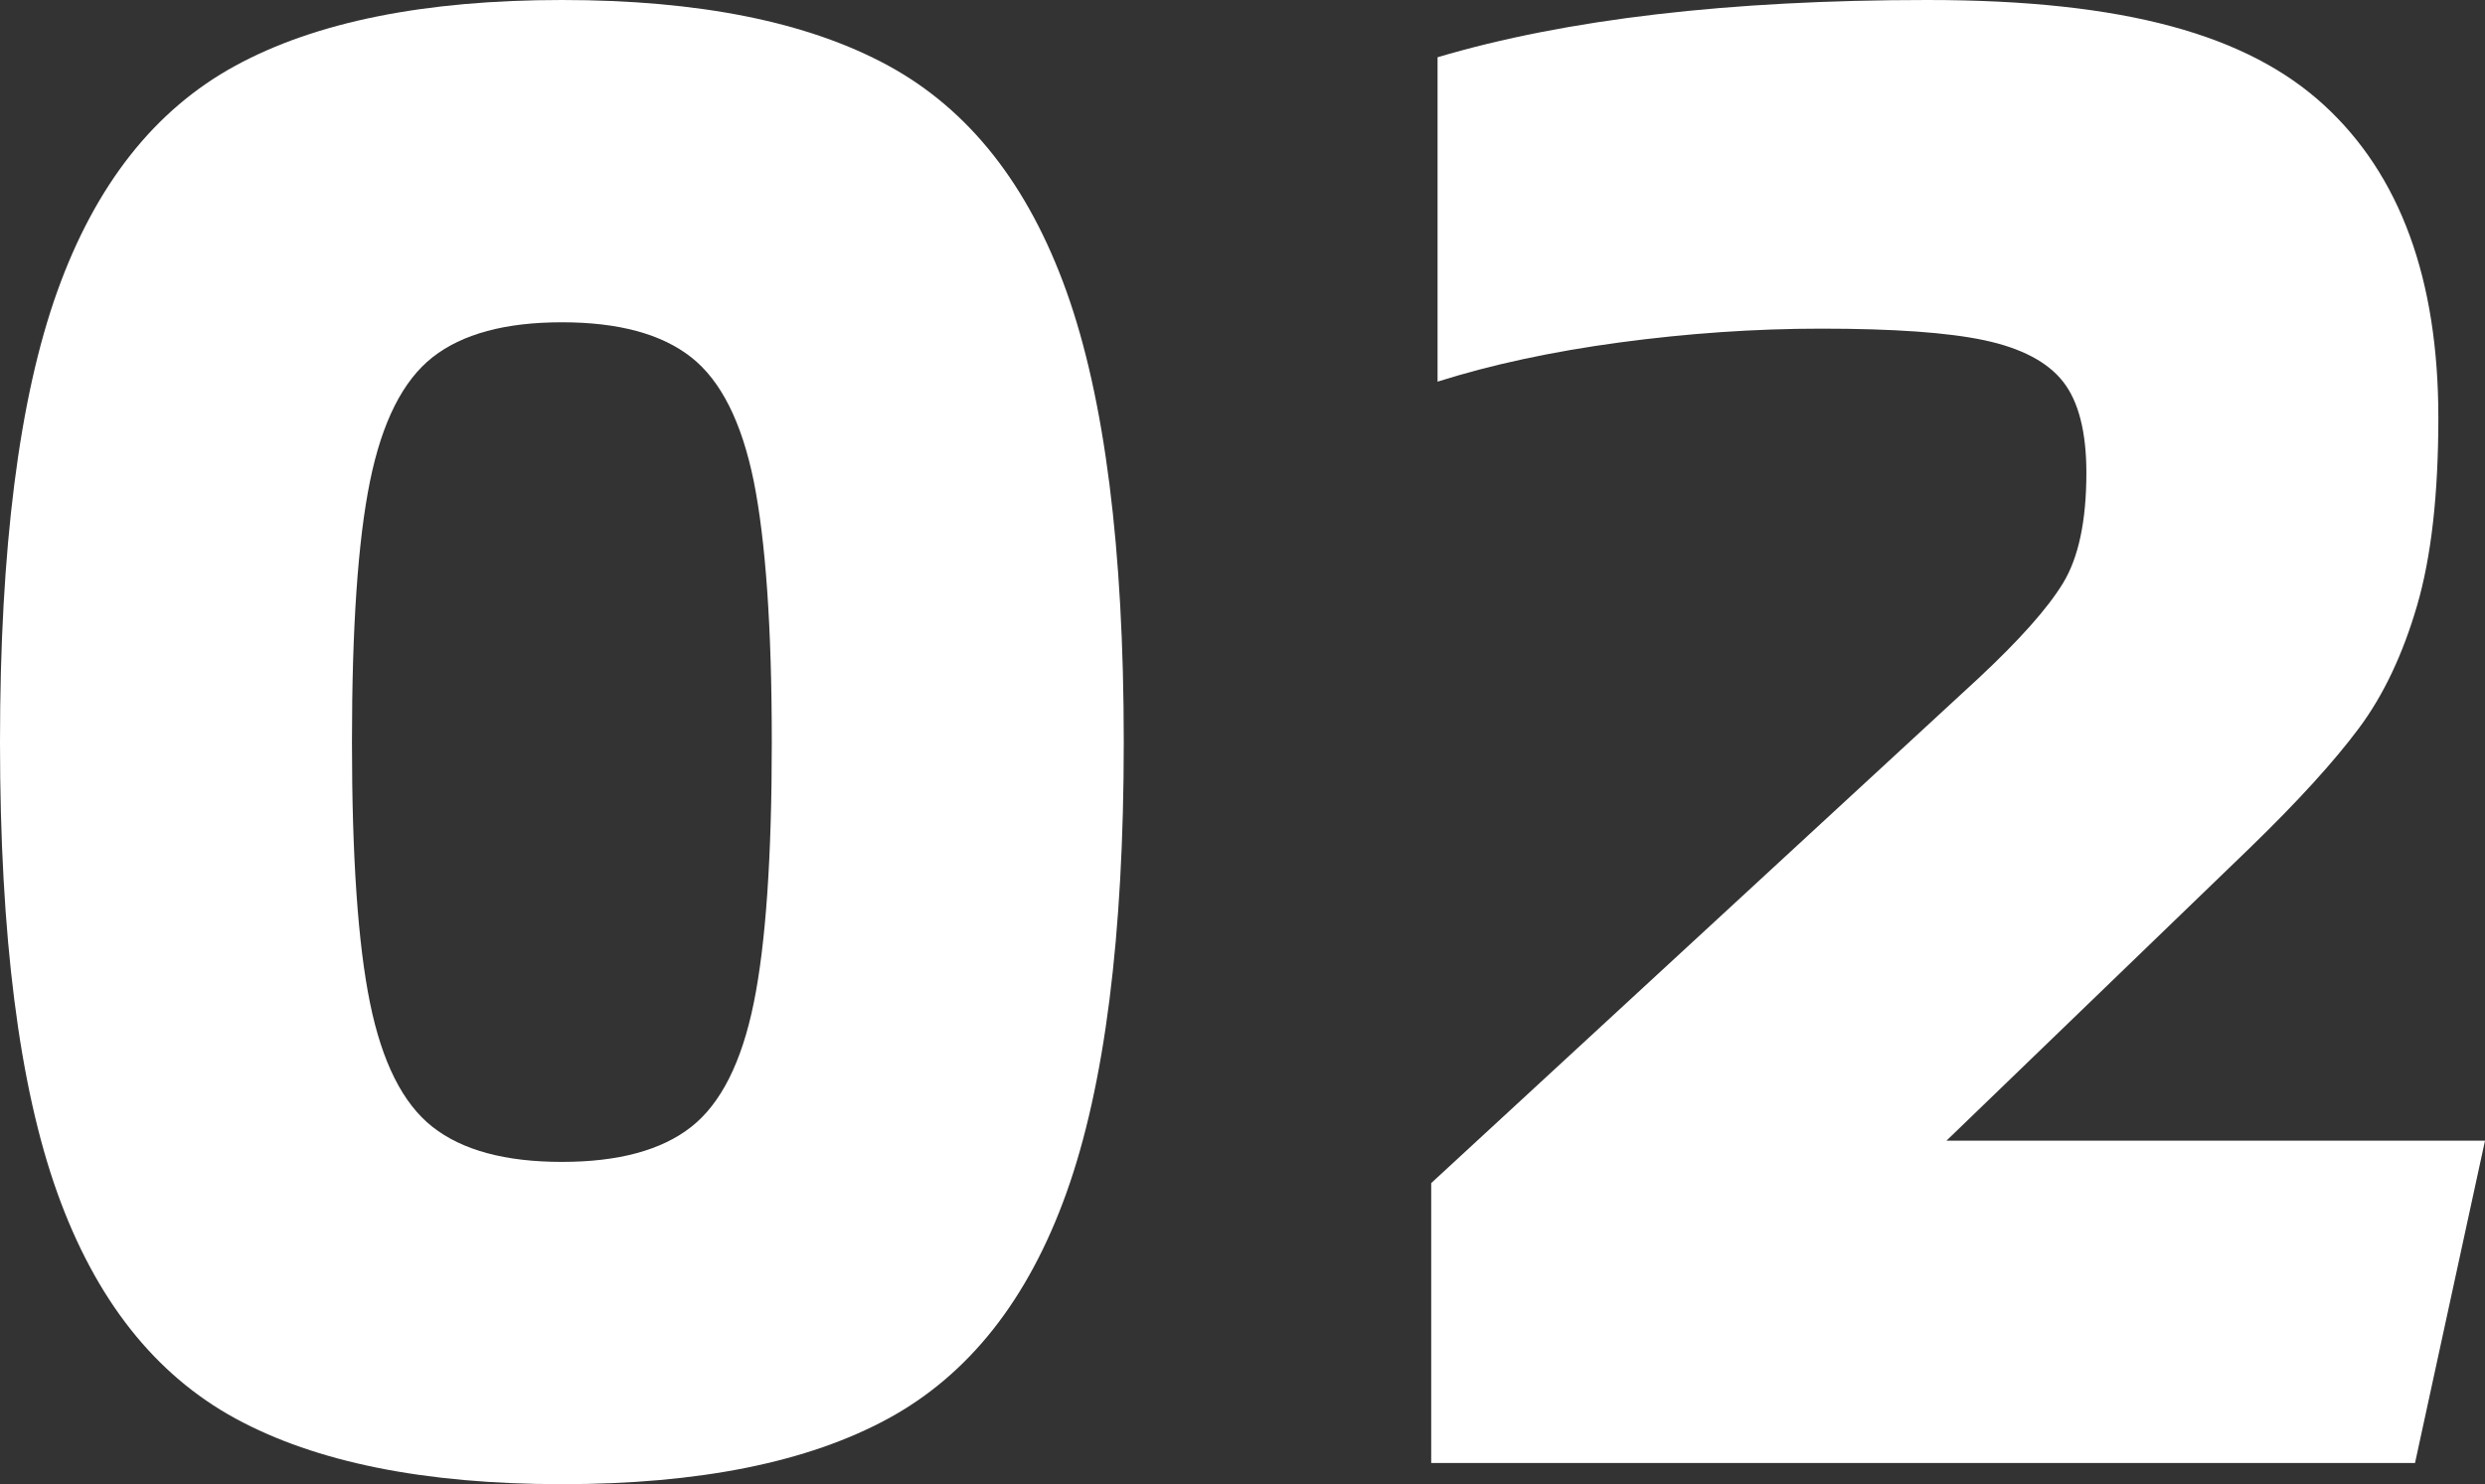
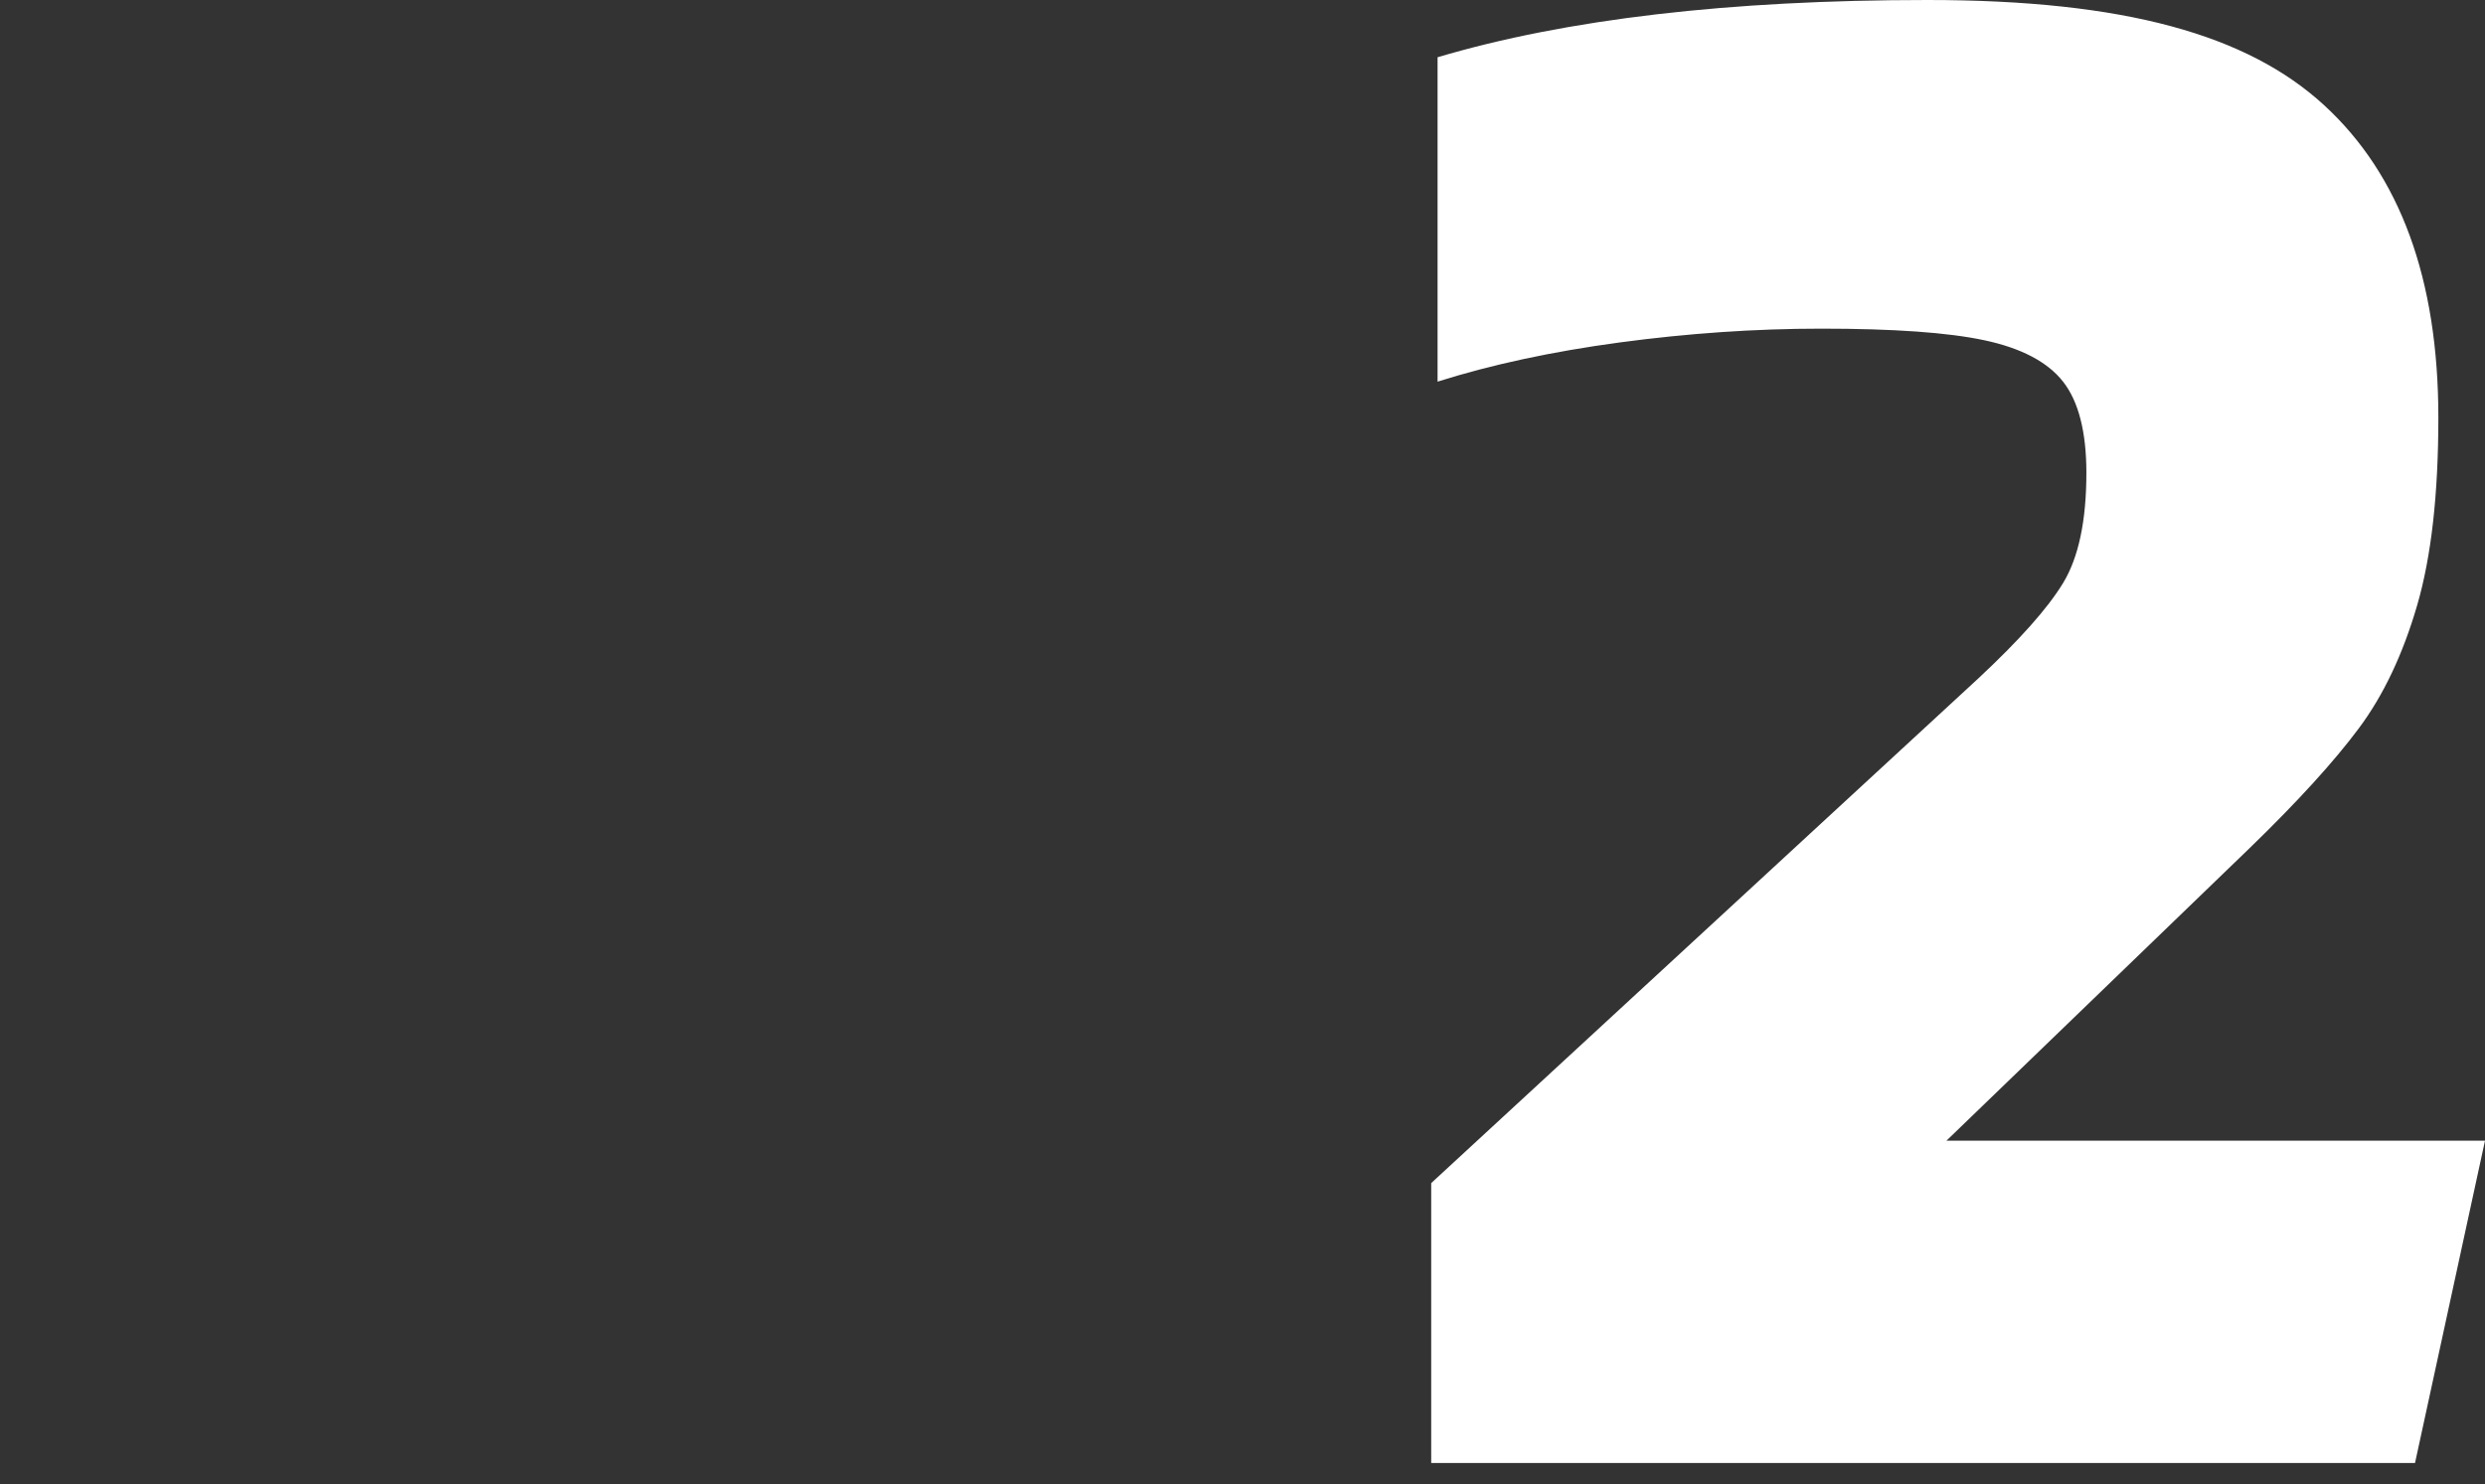
<svg xmlns="http://www.w3.org/2000/svg" id="_イヤー_2" viewBox="0 0 117.2 70">
  <rect x="0" y="0" width="117.2" height="70" fill="#333333" stroke="none" />
  <defs>
    <style>.cls-1{fill:#fff;}</style>
  </defs>
  <g id="_ザイン">
-     <path class="cls-1" d="M11.1,66.9c-3.8-2.07-6.6-5.62-8.4-10.65-1.8-5.03-2.7-12.12-2.7-21.25S.9,18.78,2.7,13.75C4.5,8.72,7.3,5.17,11.1,3.1,14.9,1.03,20.03,0,26.5,0s11.6,1.03,15.4,3.1c3.8,2.07,6.6,5.62,8.4,10.65,1.8,5.03,2.7,12.12,2.7,21.25s-.9,16.22-2.7,21.25c-1.8,5.03-4.6,8.58-8.4,10.65-3.8,2.07-8.93,3.1-15.4,3.1s-11.6-1.03-15.4-3.1Zm21.5-13.75c1.4-1.1,2.38-3.05,2.95-5.85,.57-2.8,.85-6.9,.85-12.3s-.29-9.5-.85-12.3c-.57-2.8-1.55-4.75-2.95-5.85-1.4-1.1-3.43-1.65-6.1-1.65s-4.7,.55-6.1,1.65c-1.4,1.1-2.38,3.05-2.95,5.85-.57,2.8-.85,6.9-.85,12.3s.28,9.5,.85,12.3c.57,2.8,1.55,4.75,2.95,5.85,1.4,1.1,3.43,1.65,6.1,1.65s4.7-.55,6.1-1.65Z" />
    <path class="cls-1" d="M67.5,55.8l25.8-23.8c1.93-1.8,3.27-3.3,4-4.5,.73-1.2,1.1-2.93,1.1-5.2,0-1.93-.37-3.37-1.1-4.3-.73-.93-1.97-1.58-3.7-1.95-1.73-.37-4.3-.55-7.7-.55-3.13,0-6.3,.22-9.5,.65-3.2,.43-6.07,1.05-8.6,1.85V2.7c6.07-1.8,13.77-2.7,23.1-2.7s15.1,1.65,18.7,4.95c3.6,3.3,5.4,8.22,5.4,14.75,0,3.6-.33,6.55-1,8.85-.67,2.3-1.58,4.23-2.75,5.8-1.17,1.57-2.88,3.45-5.15,5.65l-14.3,13.8h25.4l-3.3,15.2h-46.4v-13.2Z" />
  </g>
</svg>